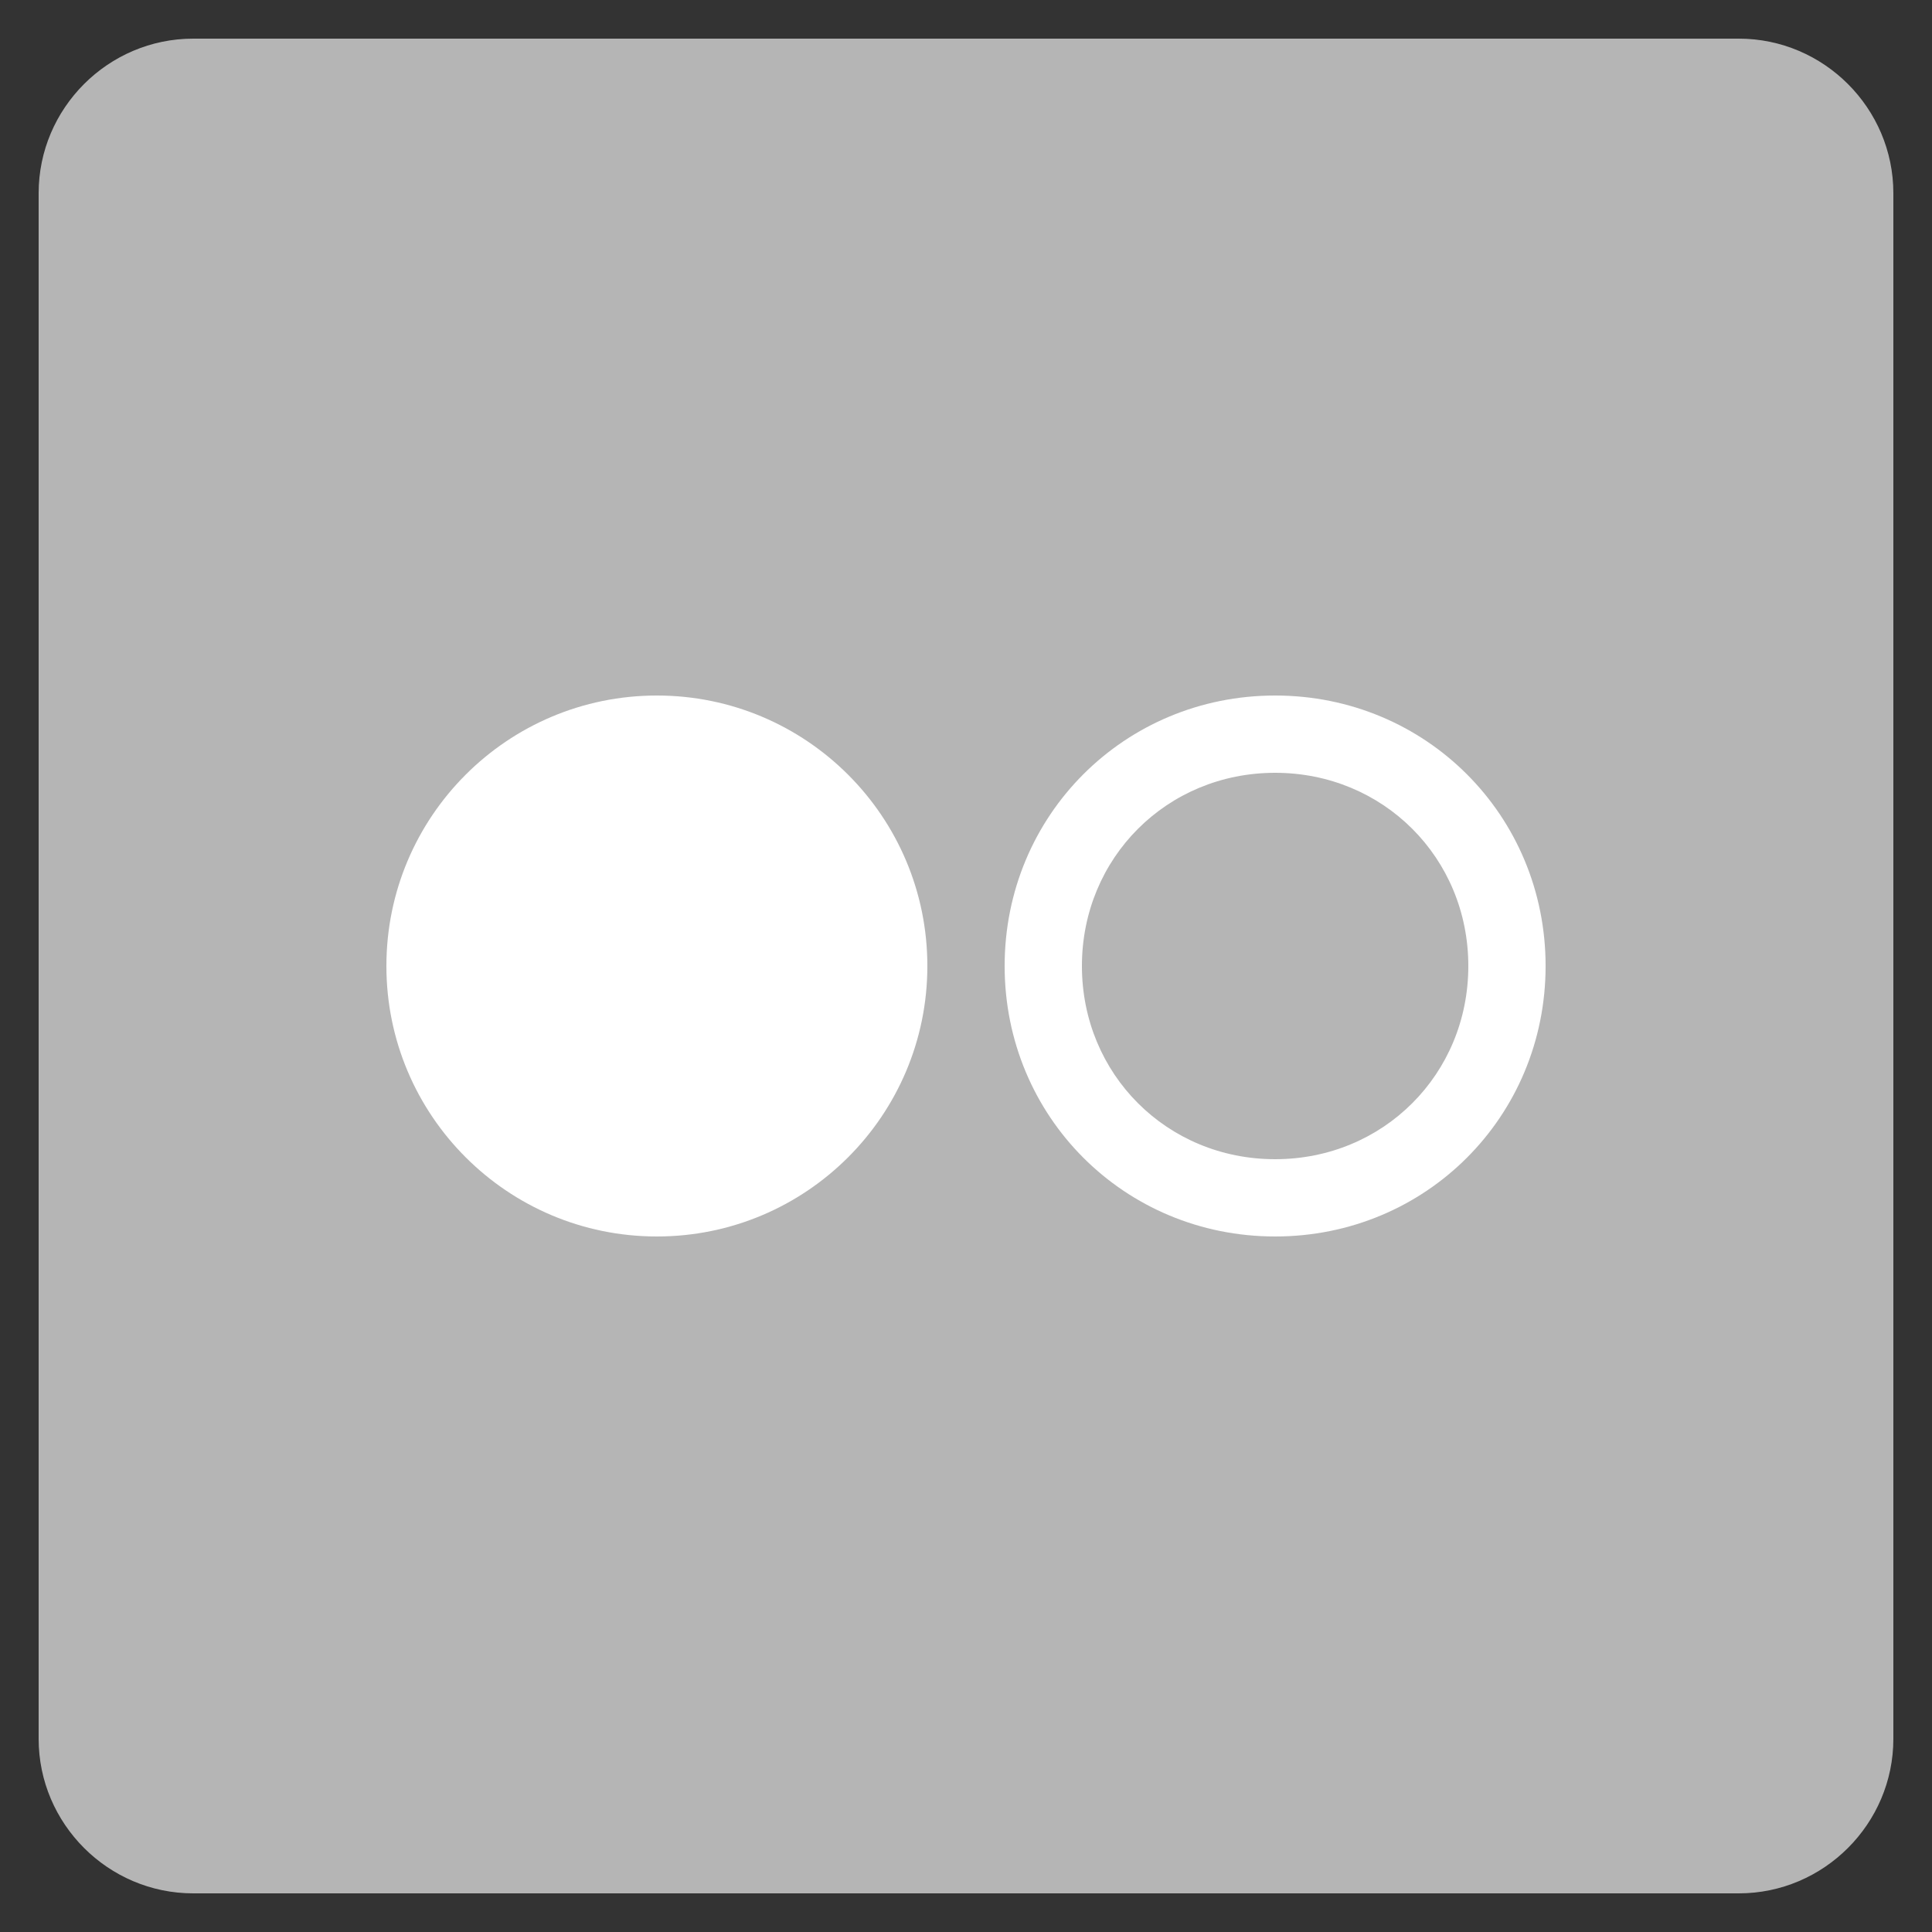
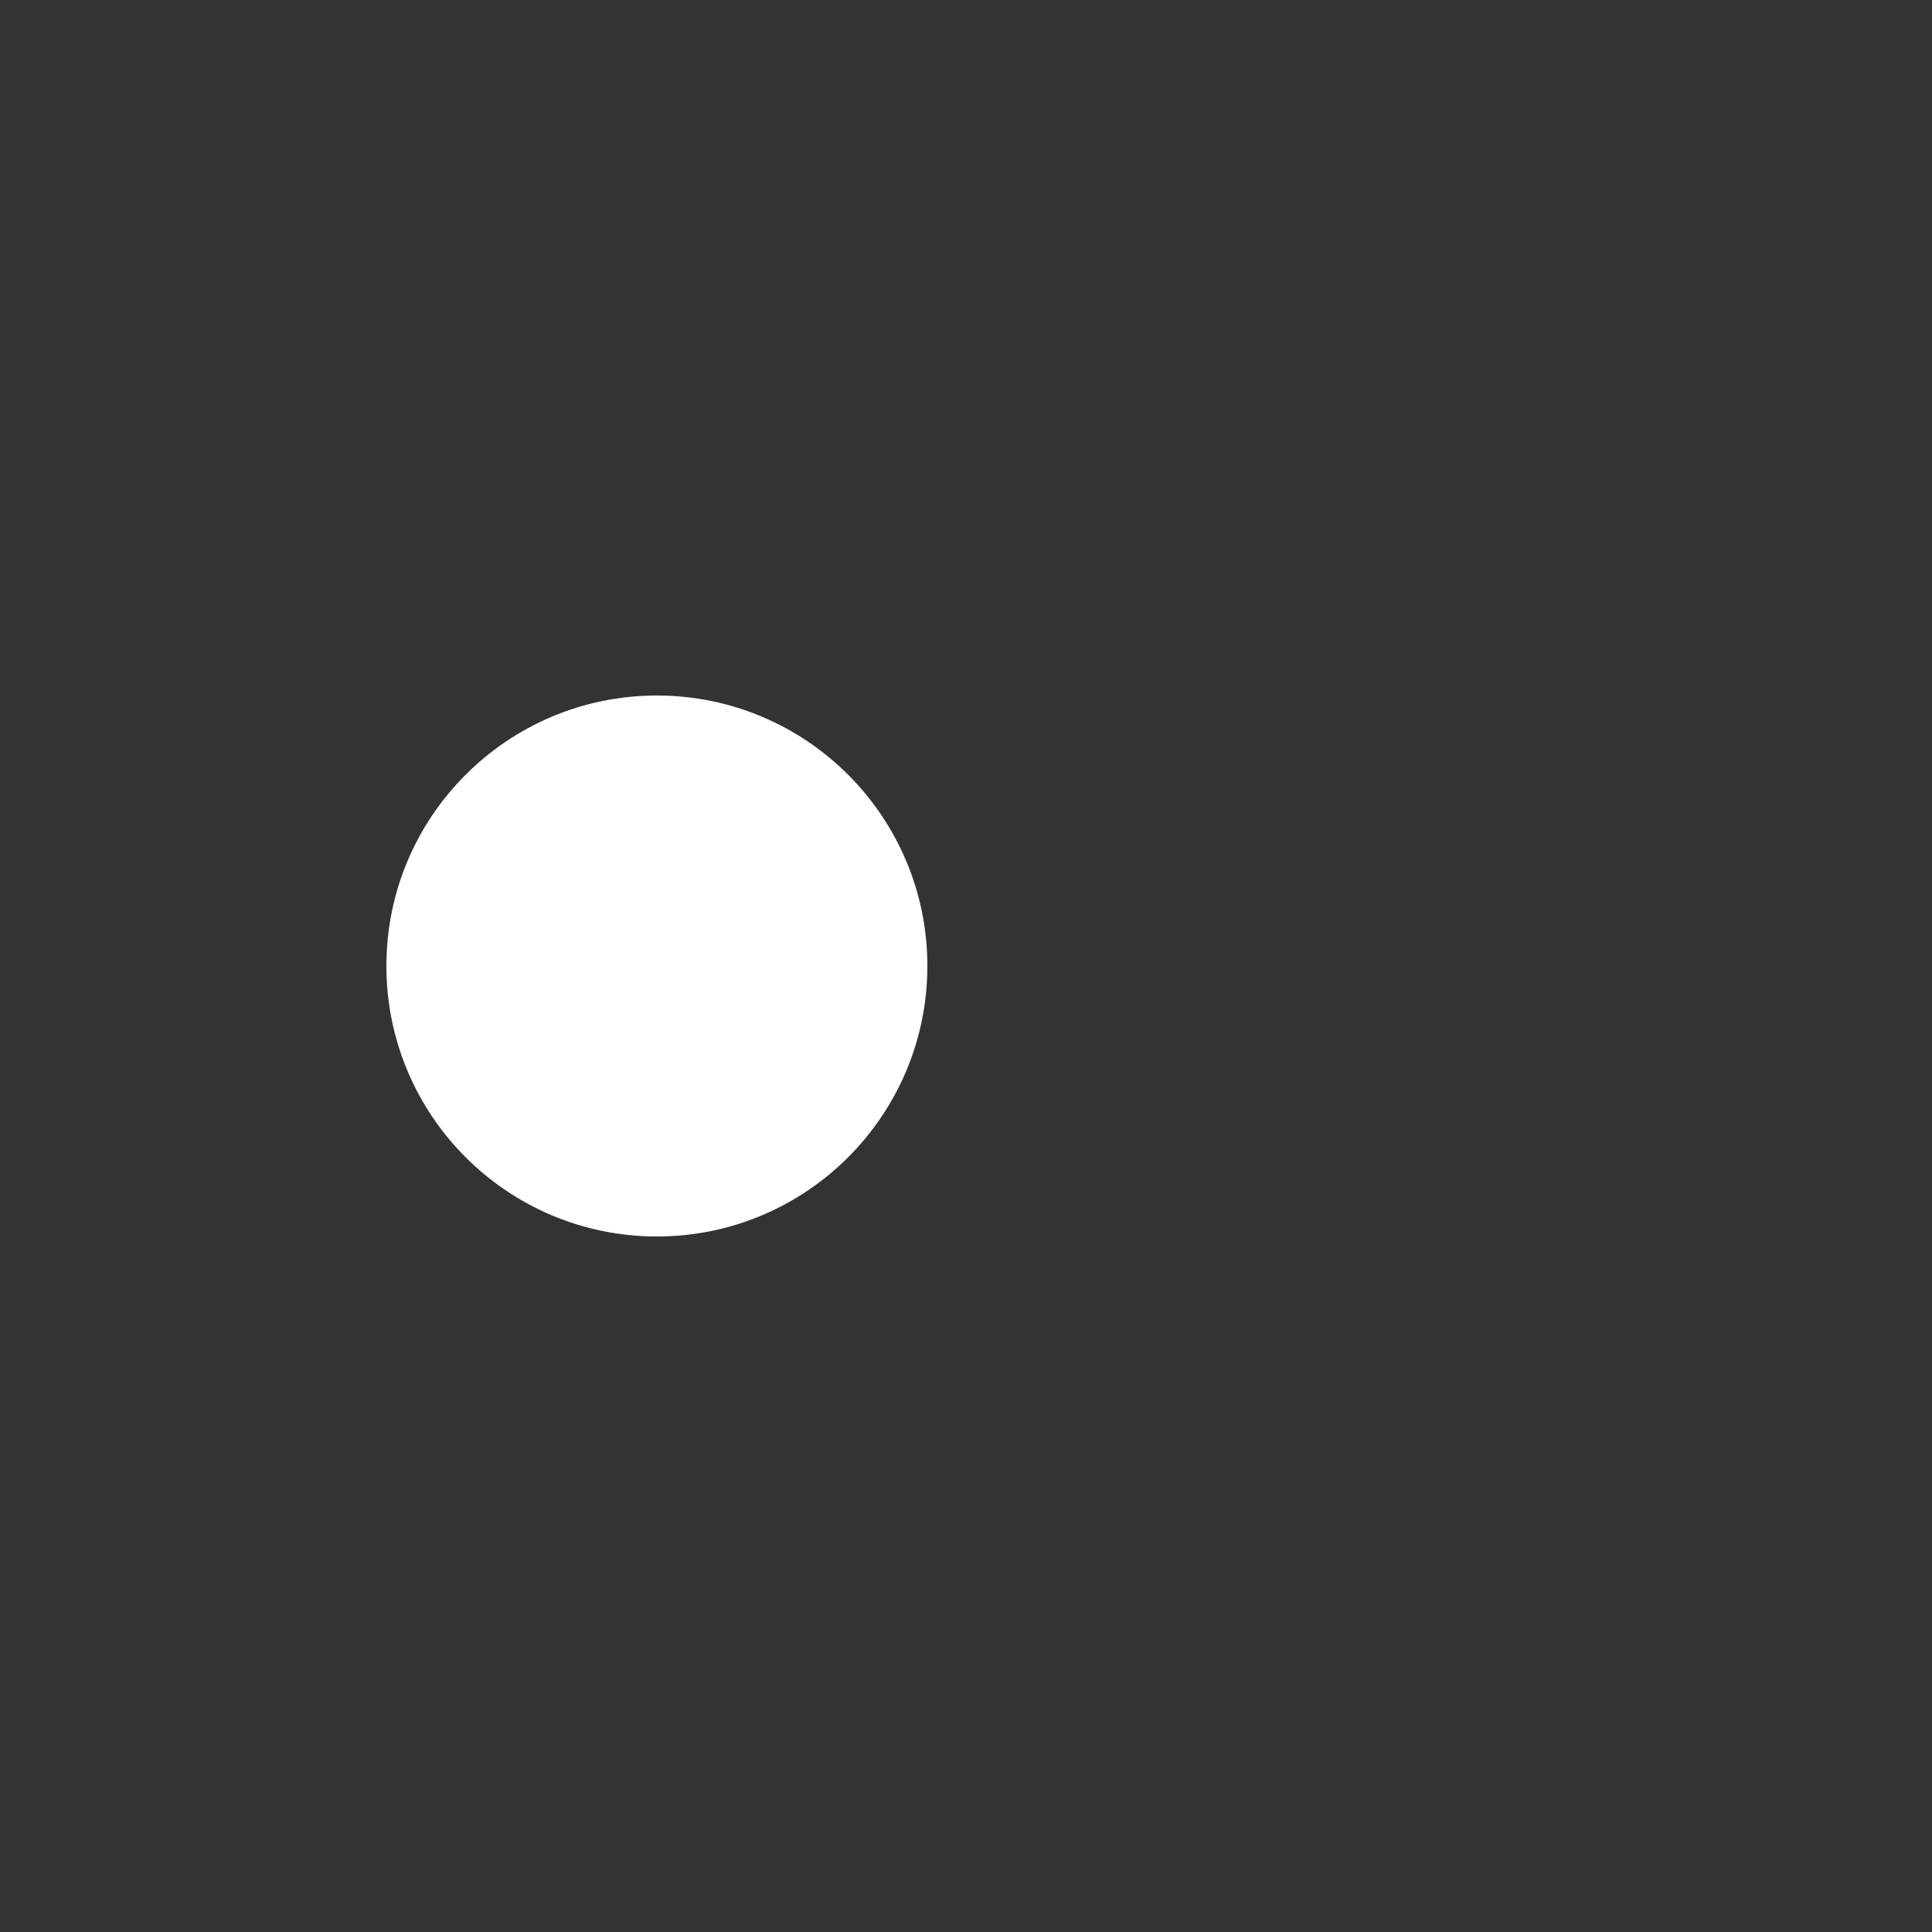
<svg xmlns="http://www.w3.org/2000/svg" enable-background="new 0 0 50 50" id="Layer_1" version="1.1" viewBox="0 0 50 50" xml:space="preserve">
  <rect x="0" y="0" width="50" height="50" fill="#333333" stroke="none" />
-   <path d="M45,1H5C2.8,1,1,2.8,1,5v40c0,2.2,1.8,4,4,4h40c2.2,0,4-1.8,4-4V5C49,2.8,47.2,1,45,1z" fill="#B5B5B5" />
  <g id="Flickr_1_">
    <circle cx="17" cy="25" fill="#FFFFFF" id="_x28____x29__2_" r="7" />
-     <path d="M33,18c-3.9,0-7,3.1-7,7c0,3.9,3.1,7,7,7s7-3.1,7-7C40,21.1,36.9,18,33,18z M33,30c-2.8,0-5-2.2-5-5   c0-2.8,2.2-5,5-5s5,2.2,5,5C38,27.8,35.8,30,33,30z" fill="#FFFFFF" />
  </g>
</svg>